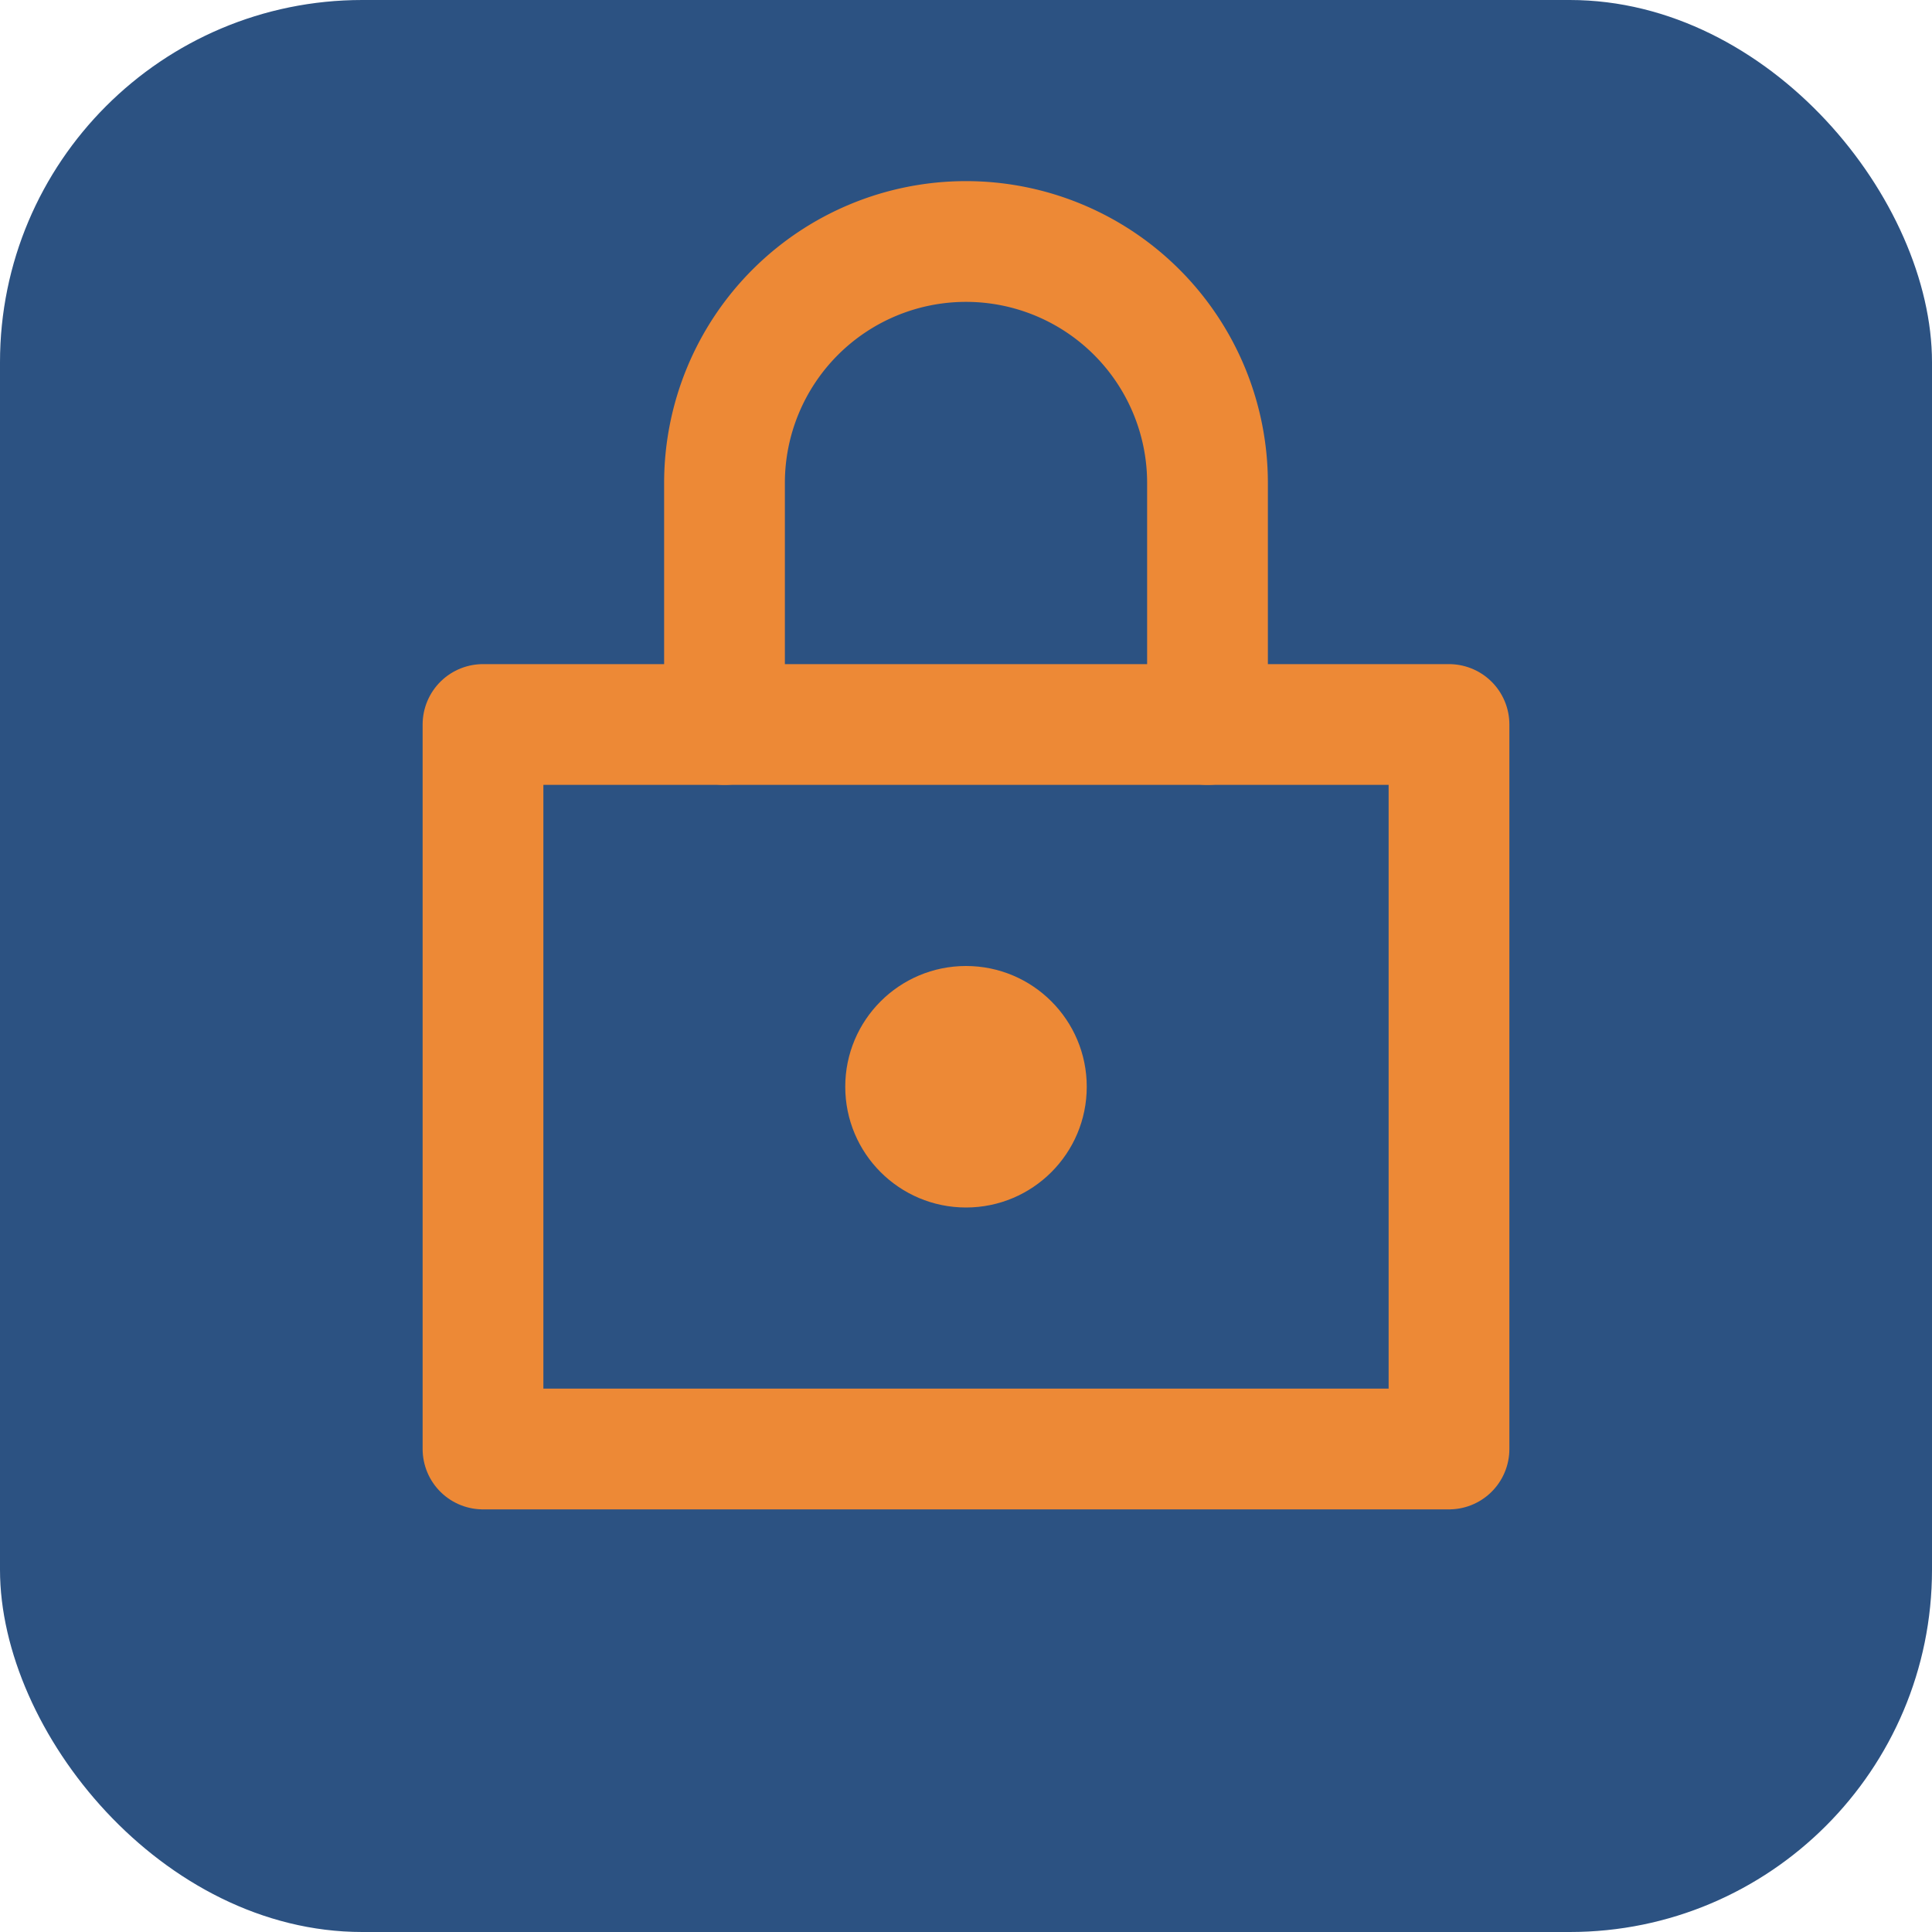
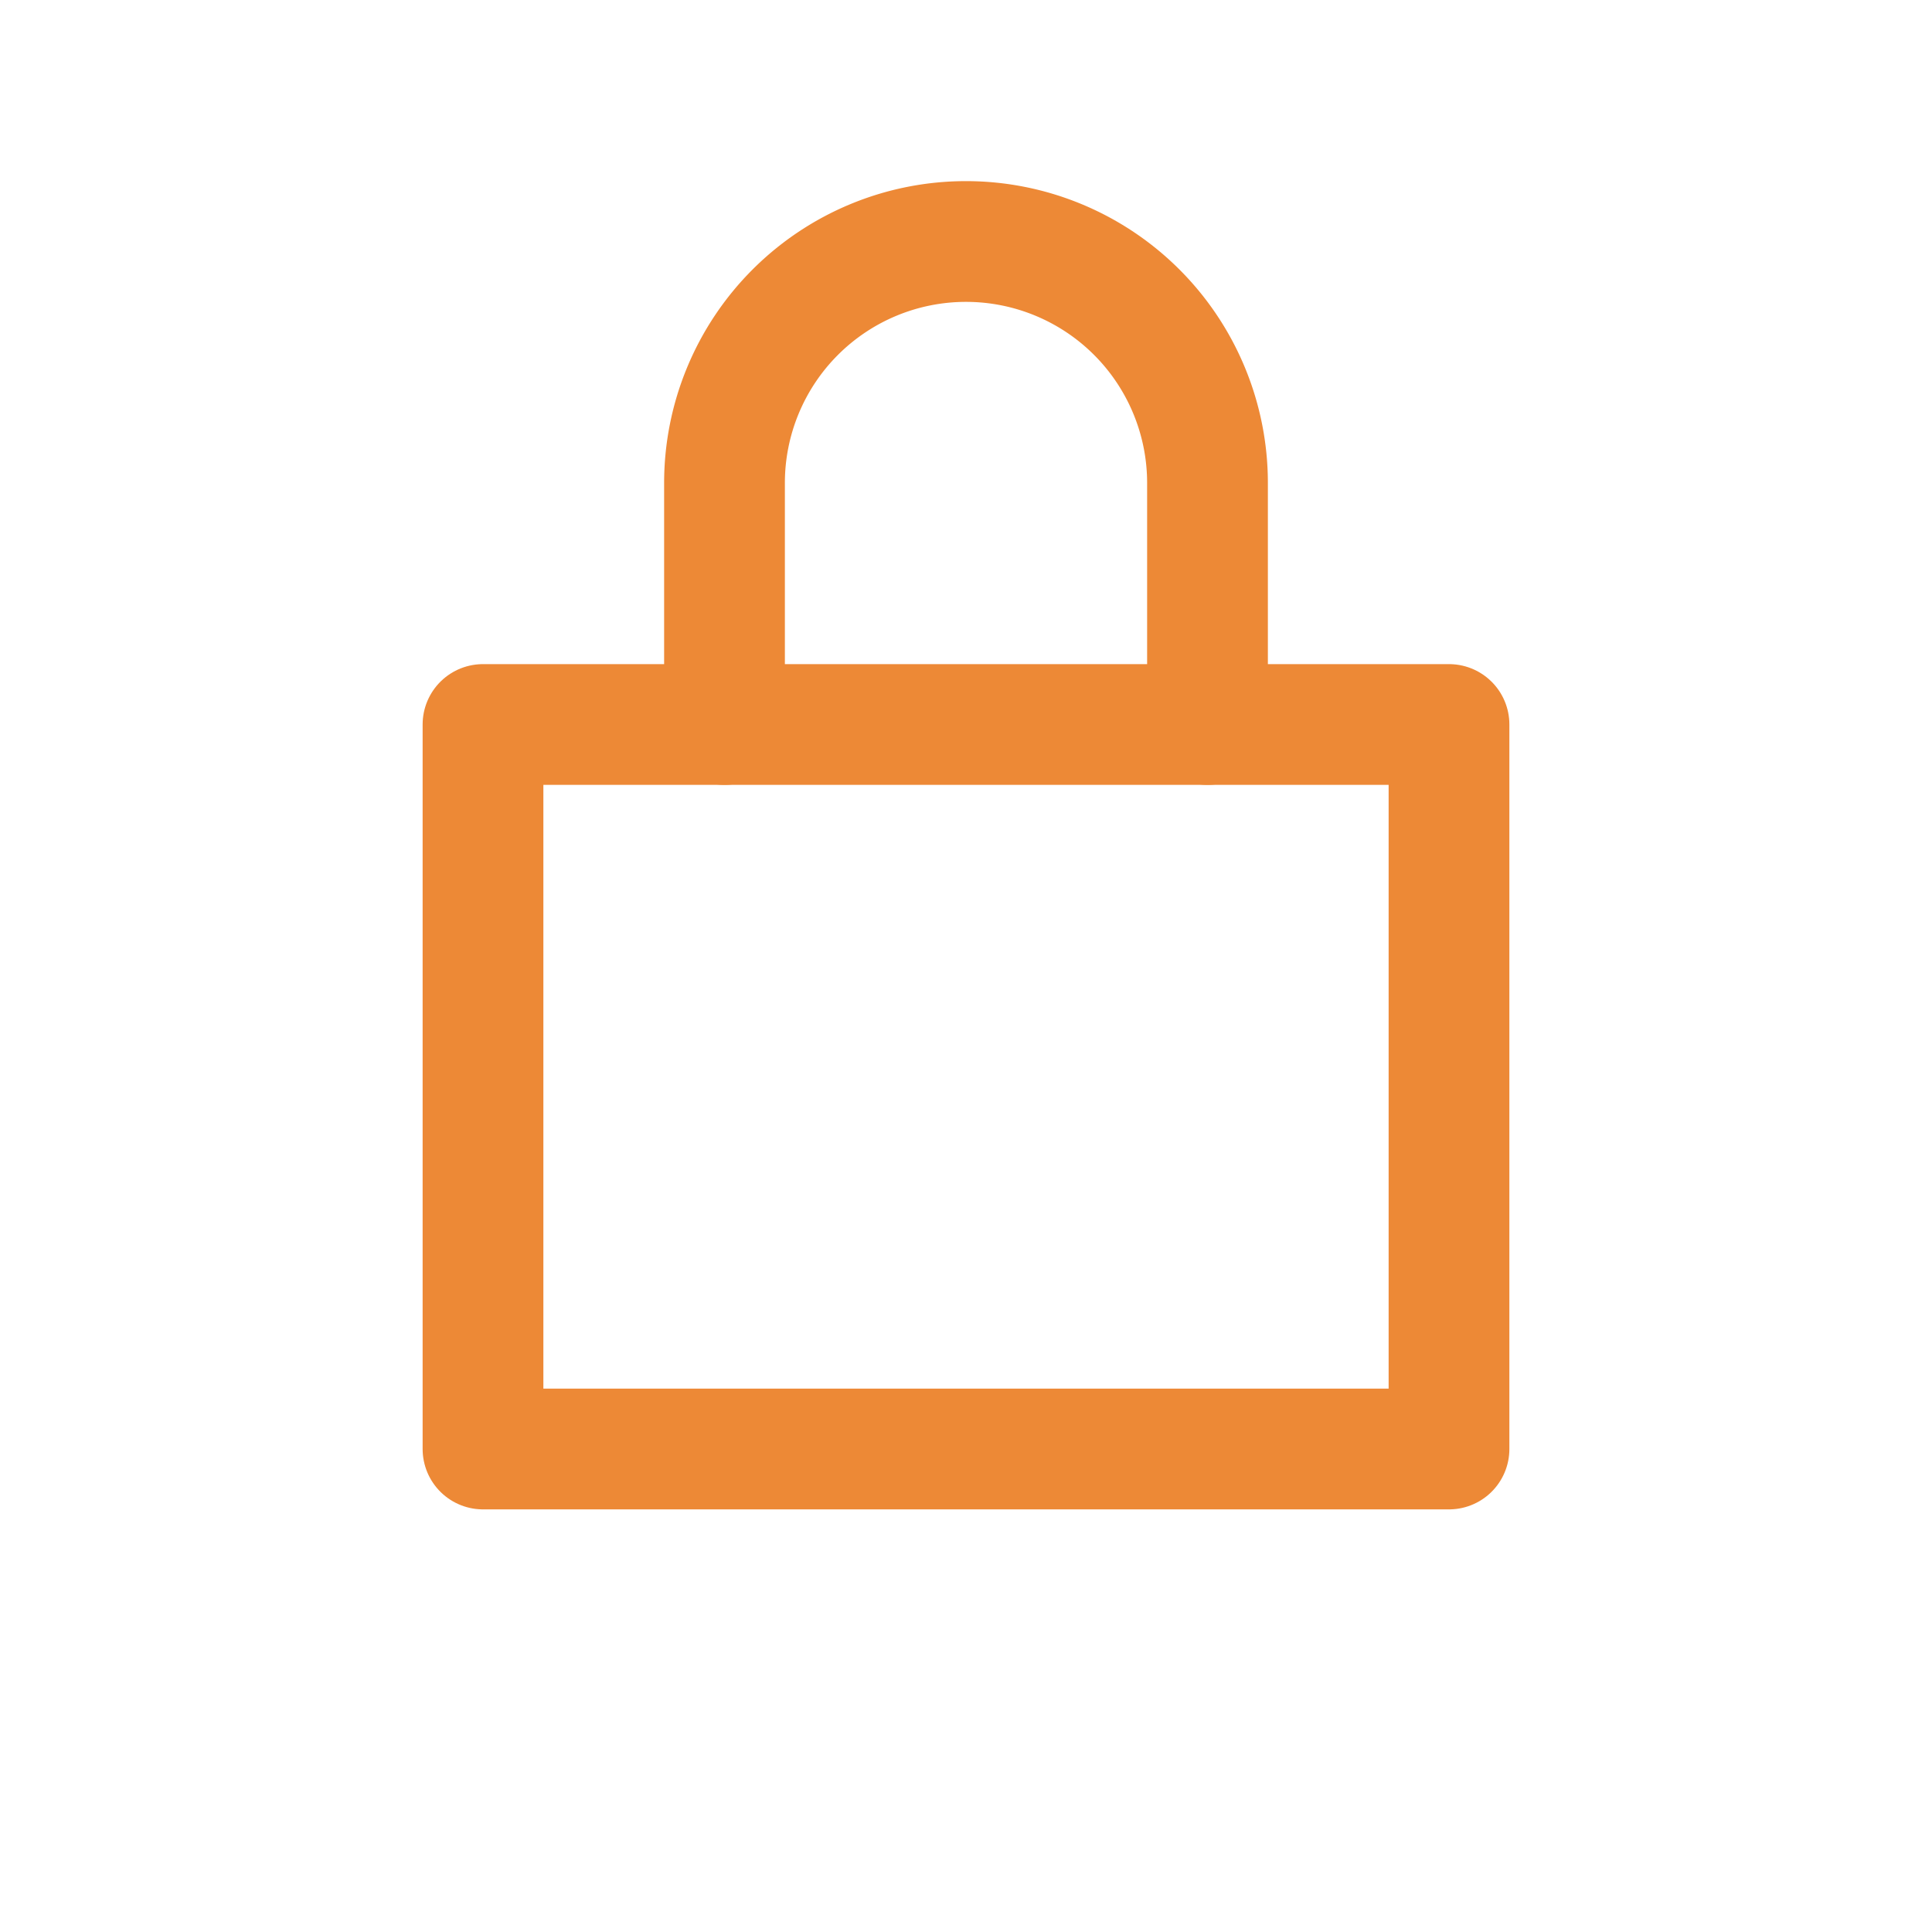
<svg xmlns="http://www.w3.org/2000/svg" width="32" height="32" viewBox="0 0 32 32" fill="none">
-   <rect width="32" height="32" rx="6" fill="#2c5282" />
  <path d="M8 12h16v12H8V12z" fill="none" stroke="#ed8936" stroke-width="2" stroke-linecap="round" stroke-linejoin="round" />
  <path d="M12 12V8a4 4 0 118 0v4" fill="none" stroke="#ed8936" stroke-width="2" stroke-linecap="round" stroke-linejoin="round" />
-   <circle cx="16" cy="18" r="2" fill="#ed8936" />
</svg>